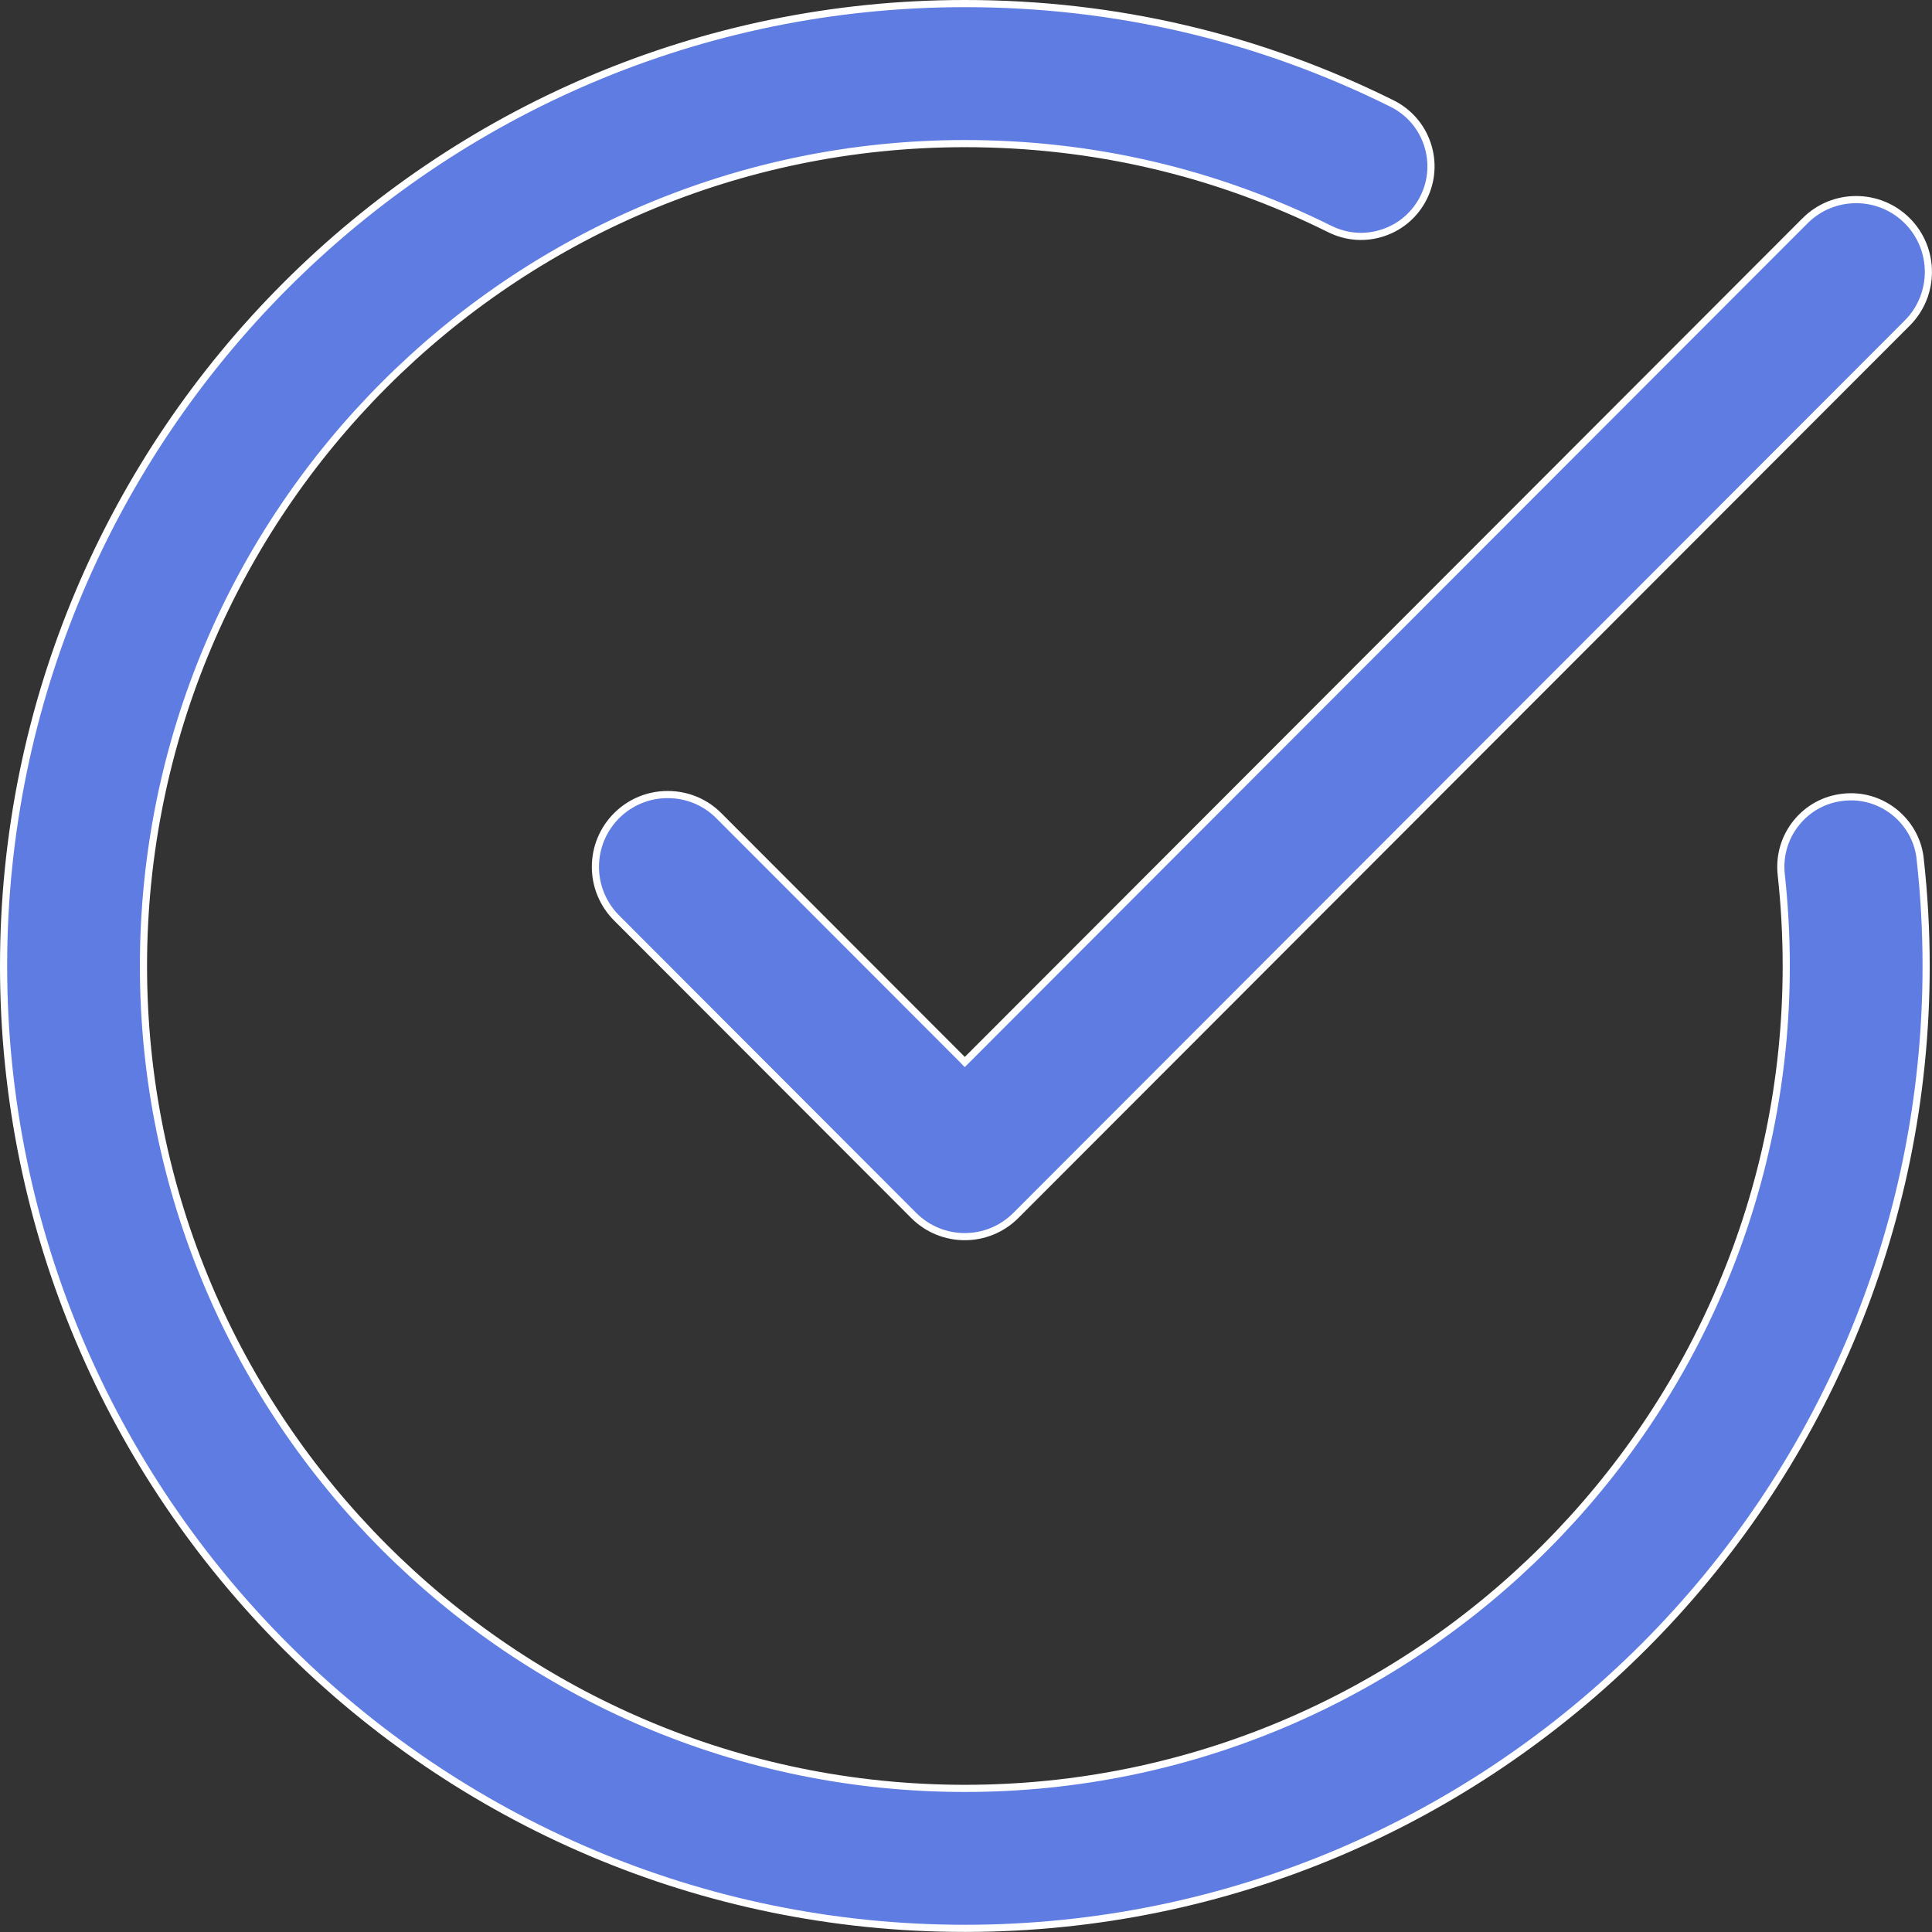
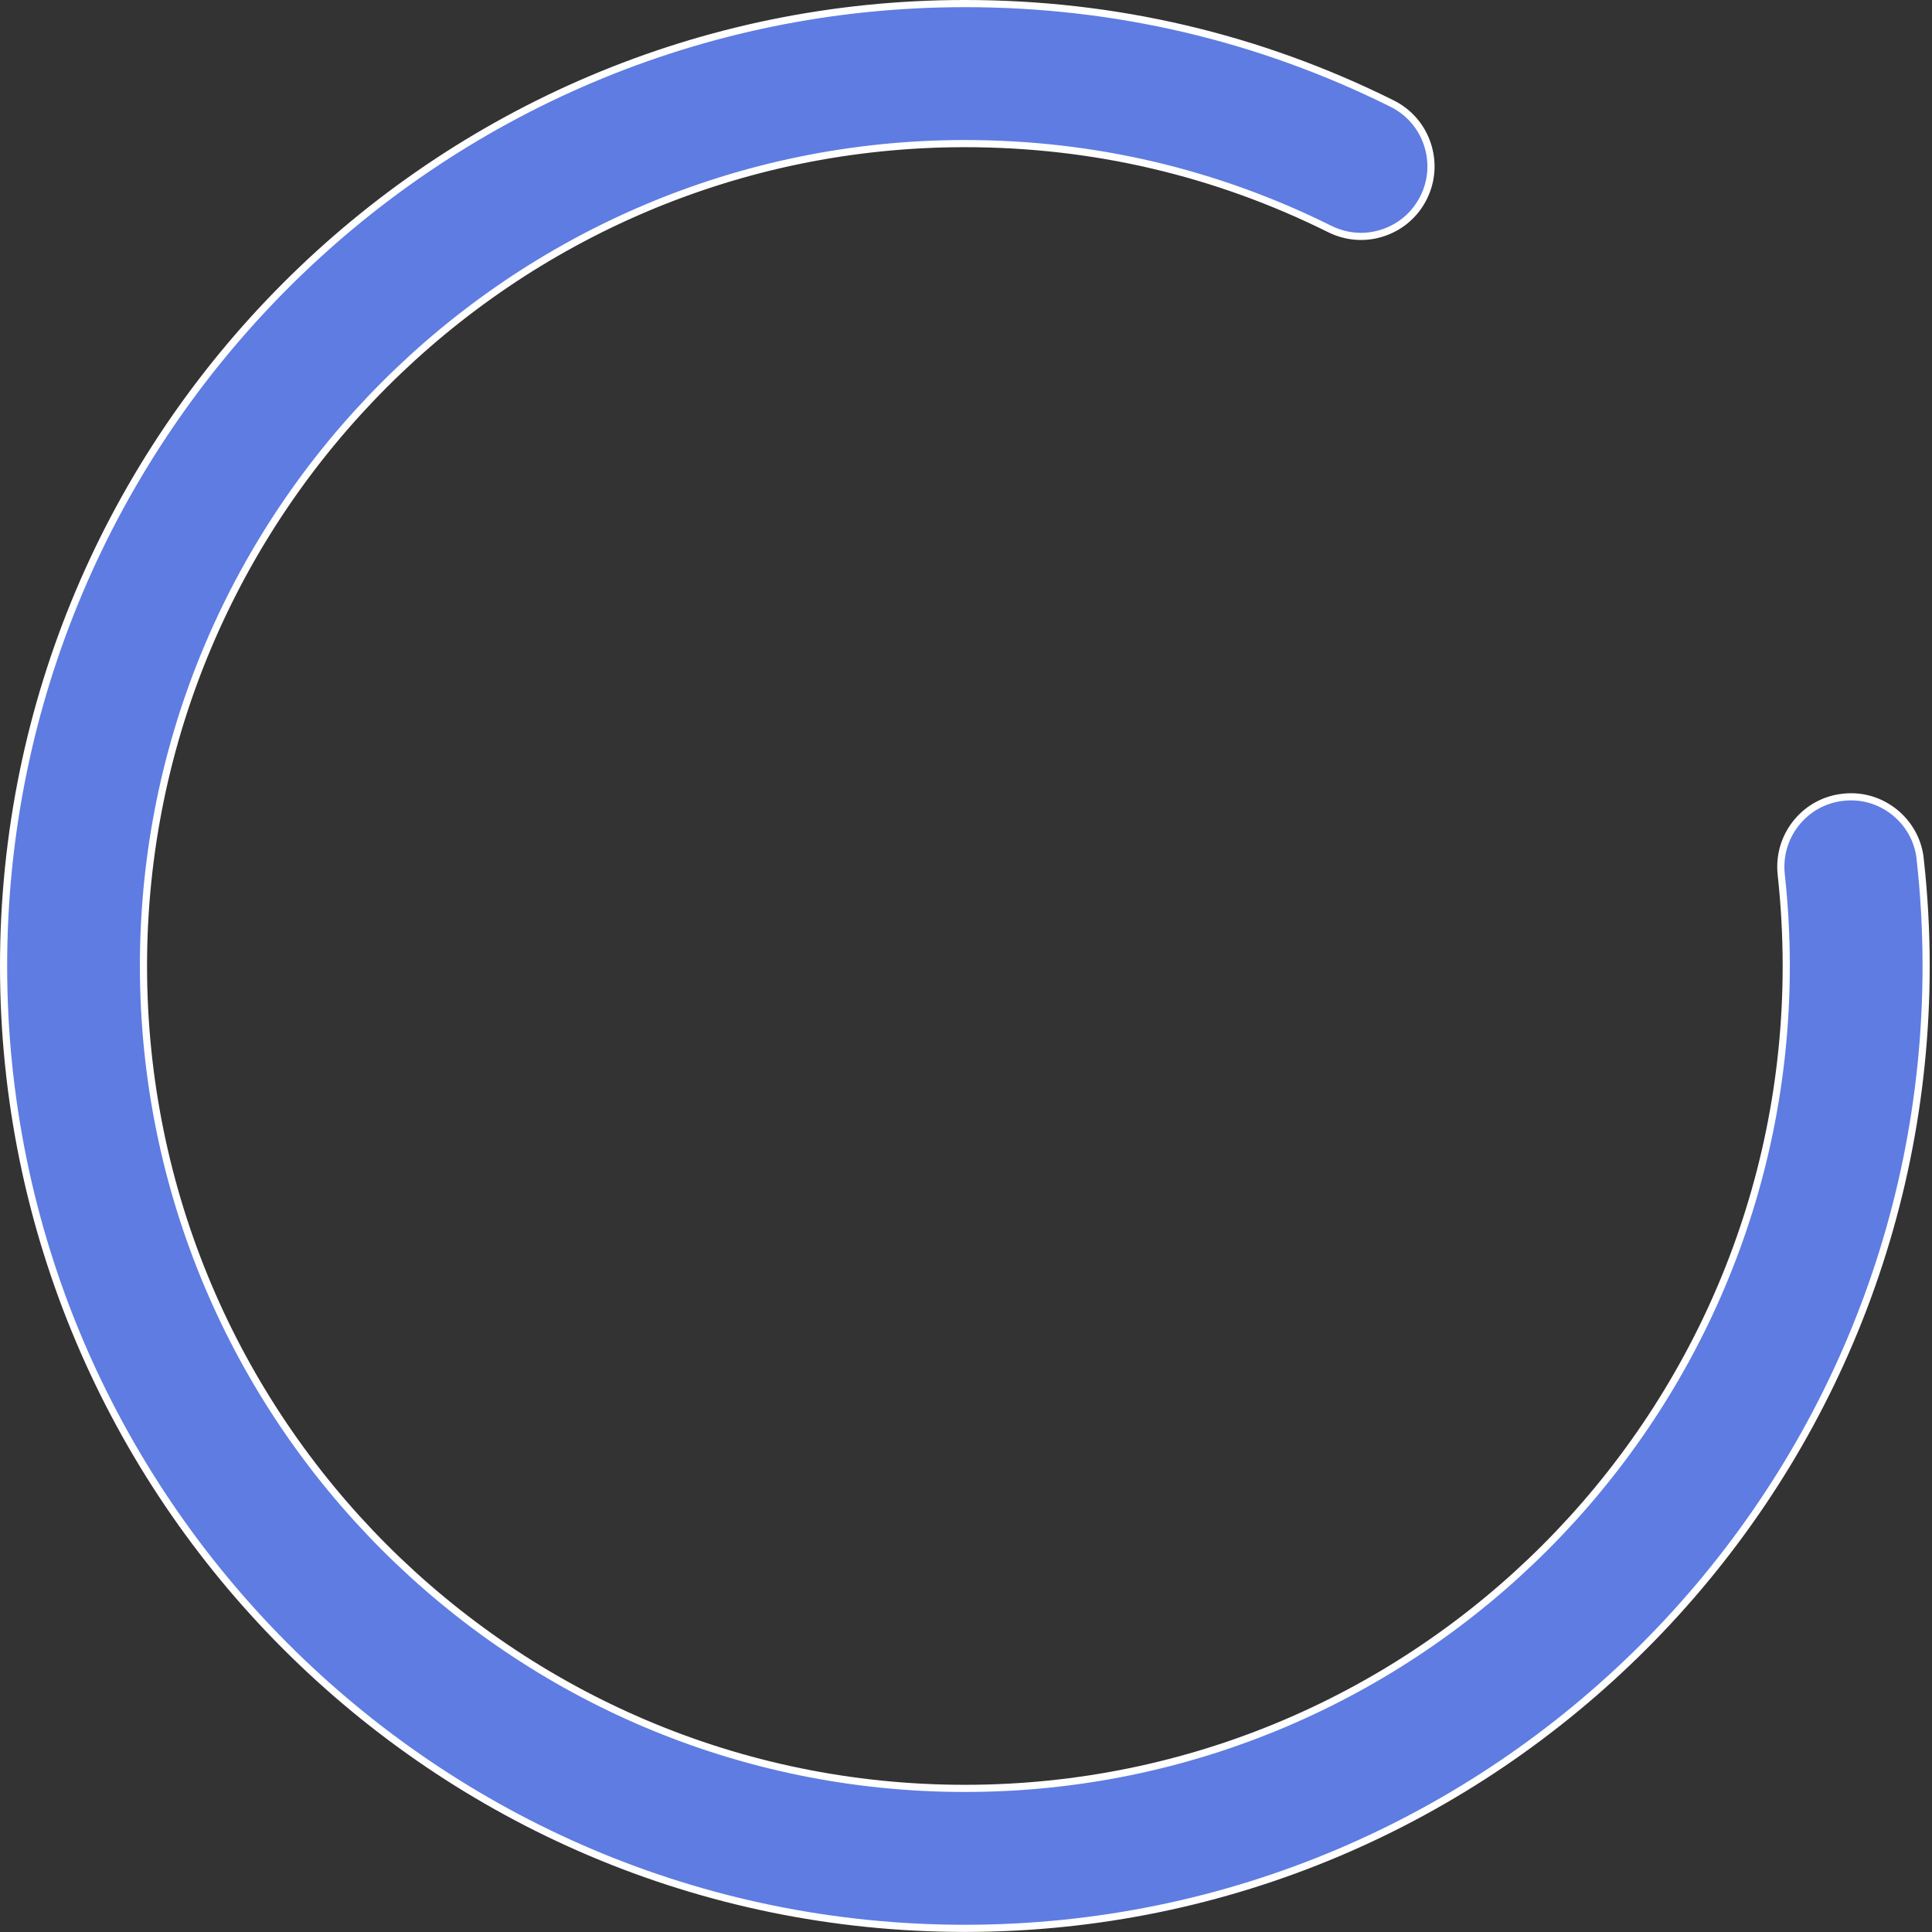
<svg xmlns="http://www.w3.org/2000/svg" width="27" height="27" viewBox="0 0 27 27" fill="none">
  <rect x="0" y="0" width="27" height="27" fill="#333333" stroke="none" />
  <g id="Calque_1" clip-path="url(#clip0_181_5783)">
    <path id="Vector" d="M26.476 11.35C26.67 11.507 26.796 11.725 26.831 11.97L26.835 12.007C26.89 12.499 26.918 13.002 26.918 13.5C26.918 20.916 20.891 26.949 13.484 26.949C6.076 26.949 0.05 20.916 0.05 13.5C0.05 6.083 6.076 0.05 13.484 0.05C15.581 0.05 17.59 0.52 19.456 1.448C19.689 1.565 19.864 1.765 19.947 2.013C20.03 2.261 20.012 2.526 19.896 2.76C19.779 2.995 19.579 3.169 19.332 3.252C19.084 3.336 18.82 3.317 18.585 3.201C16.993 2.409 15.276 2.007 13.484 2.007C7.154 2.007 2.005 7.162 2.005 13.5C2.005 19.837 7.154 24.993 13.484 24.993C19.814 24.993 24.963 19.837 24.963 13.5C24.963 13.073 24.939 12.643 24.893 12.222C24.865 11.961 24.939 11.706 25.102 11.502C25.265 11.298 25.498 11.17 25.757 11.142L25.757 11.142C26.017 11.112 26.272 11.187 26.476 11.35Z" fill="#5E7CE2" stroke="white" stroke-width="0.1" />
-     <path id="Vector_2" d="M13.448 14.806L13.483 14.842L13.519 14.806L25.226 3.085C25.62 2.691 26.26 2.691 26.654 3.085C27.048 3.479 27.048 4.121 26.654 4.515L14.197 16.986C13.803 17.381 13.163 17.381 12.769 16.986L8.617 12.829C8.427 12.638 8.321 12.384 8.321 12.114C8.321 11.844 8.427 11.59 8.617 11.399C8.808 11.209 9.061 11.104 9.331 11.104C9.601 11.104 9.855 11.208 10.045 11.399L10.045 11.399L13.448 14.806Z" fill="#5E7CE2" stroke="white" stroke-width="0.1" />
  </g>
  <defs>
    <clipPath id="clip0_181_5783">
      <rect width="27" height="27" fill="white" />
    </clipPath>
  </defs>
</svg>